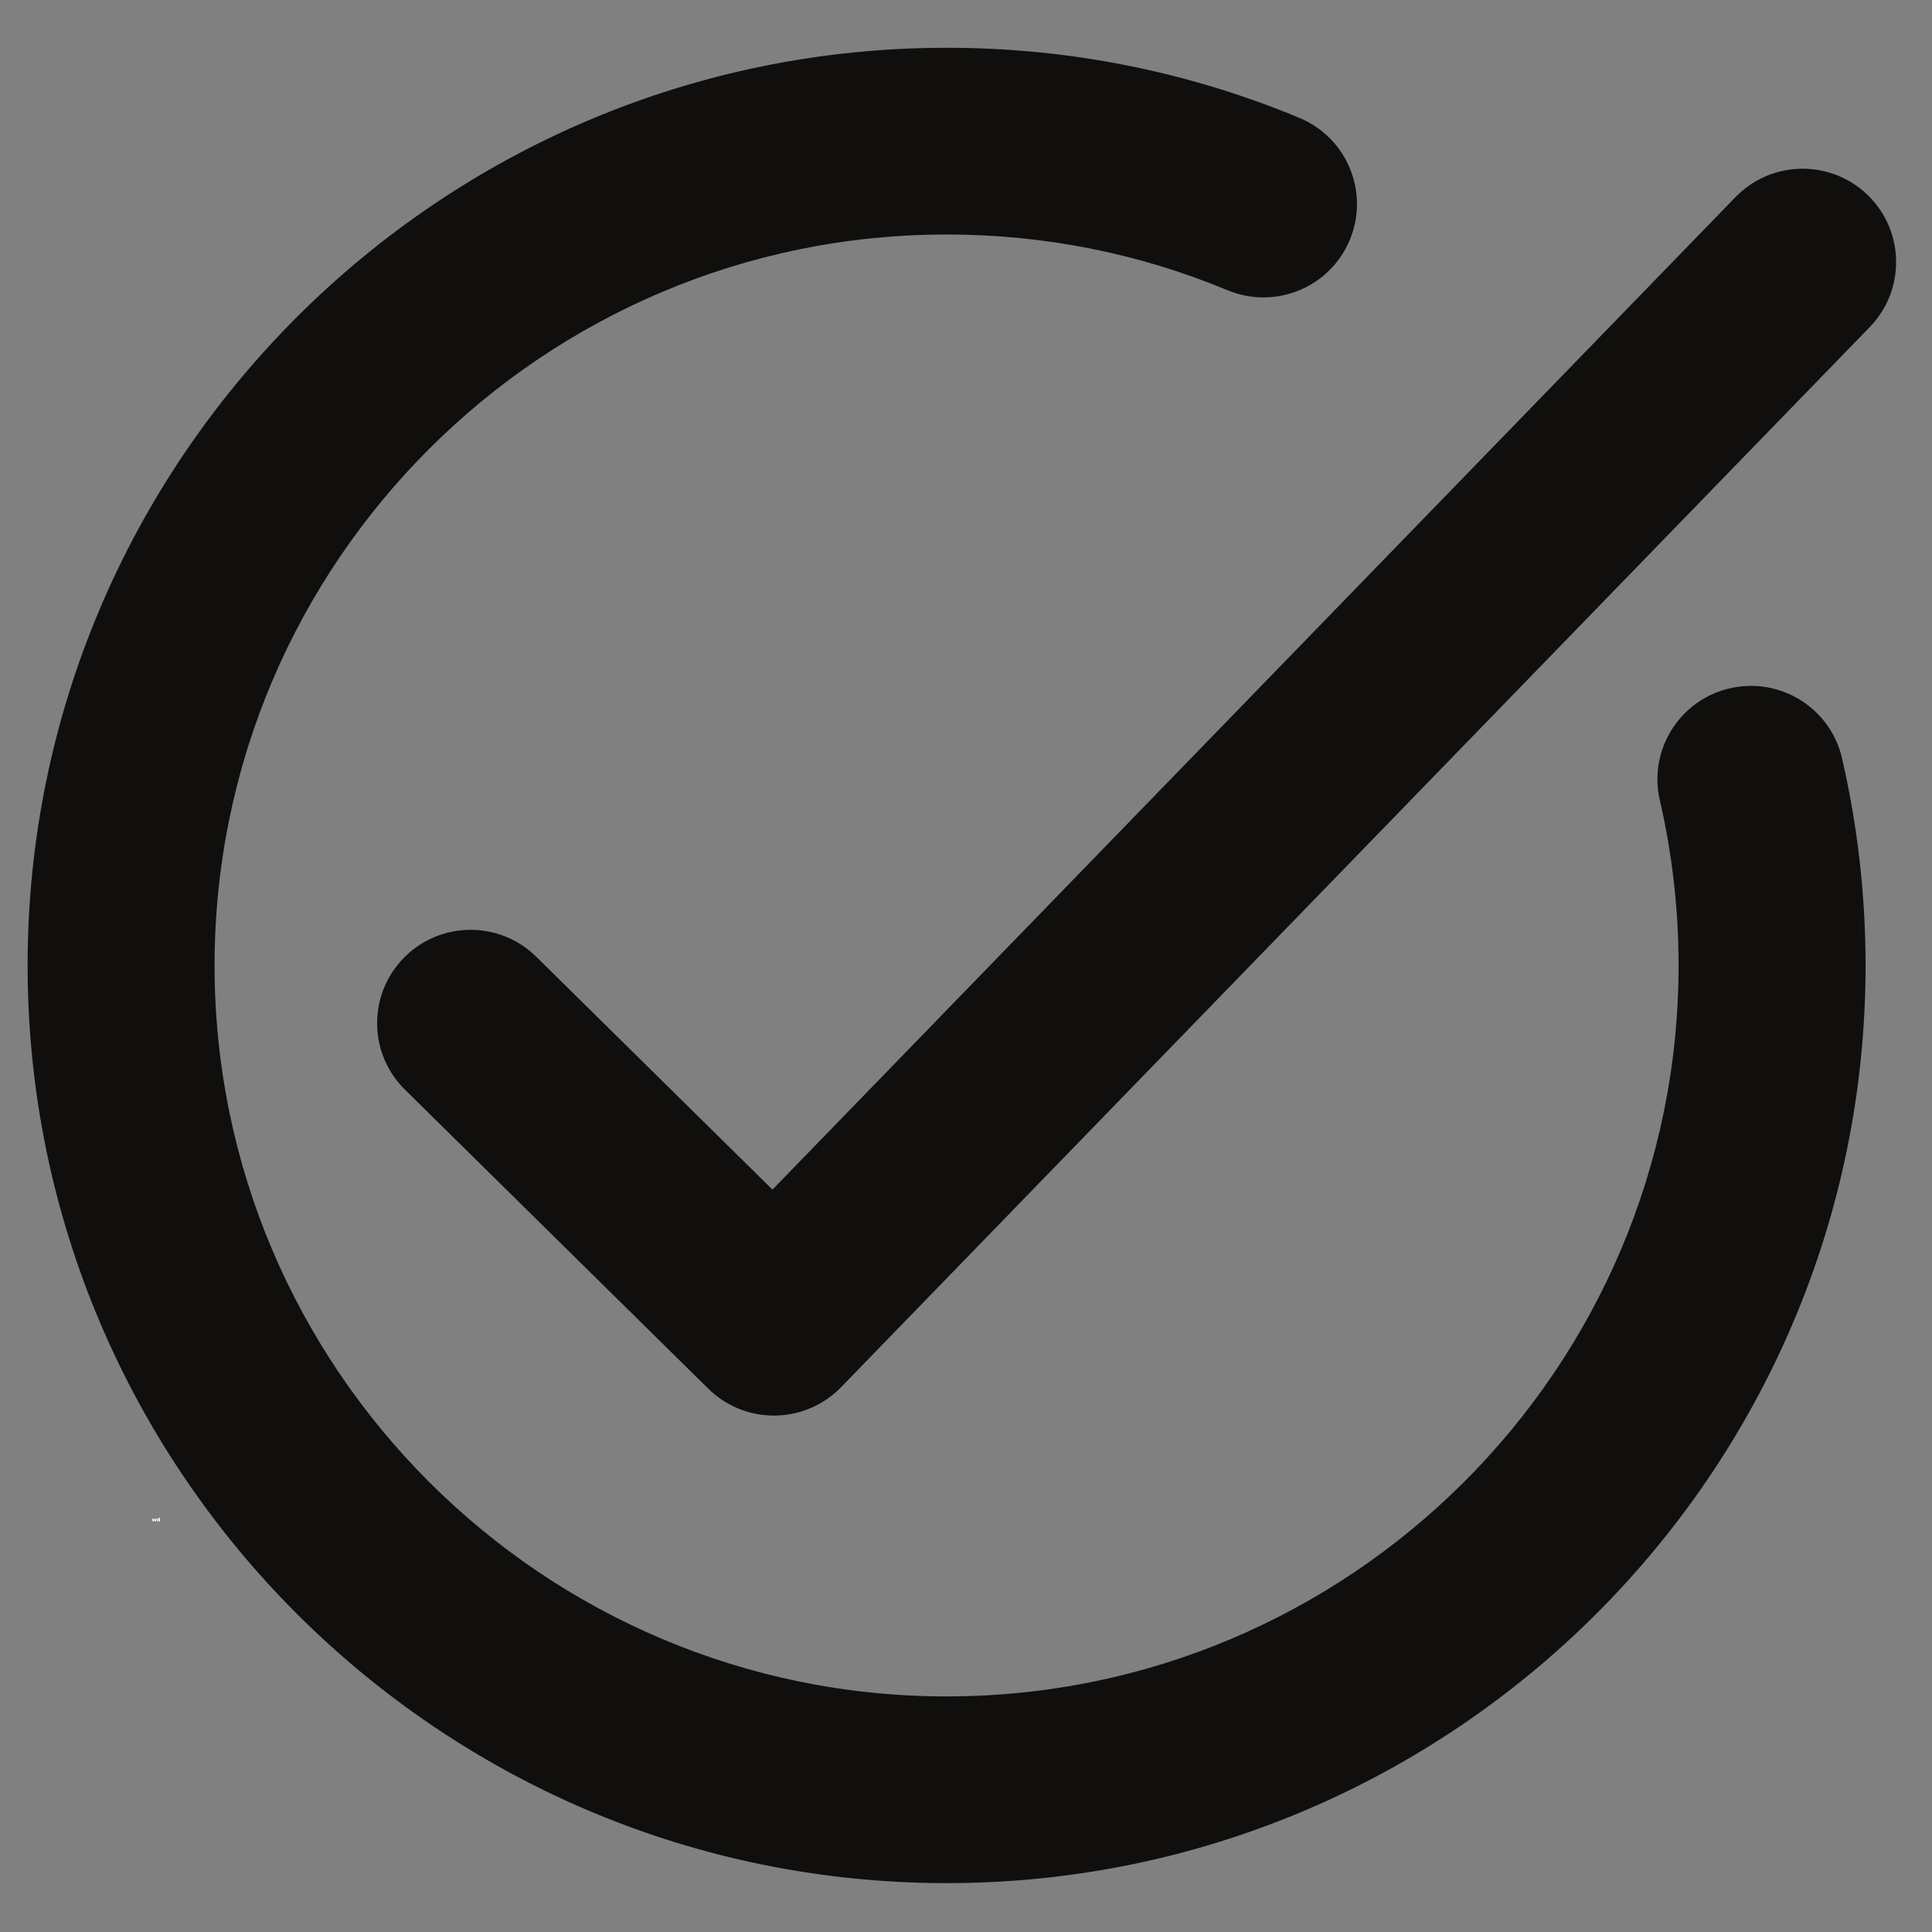
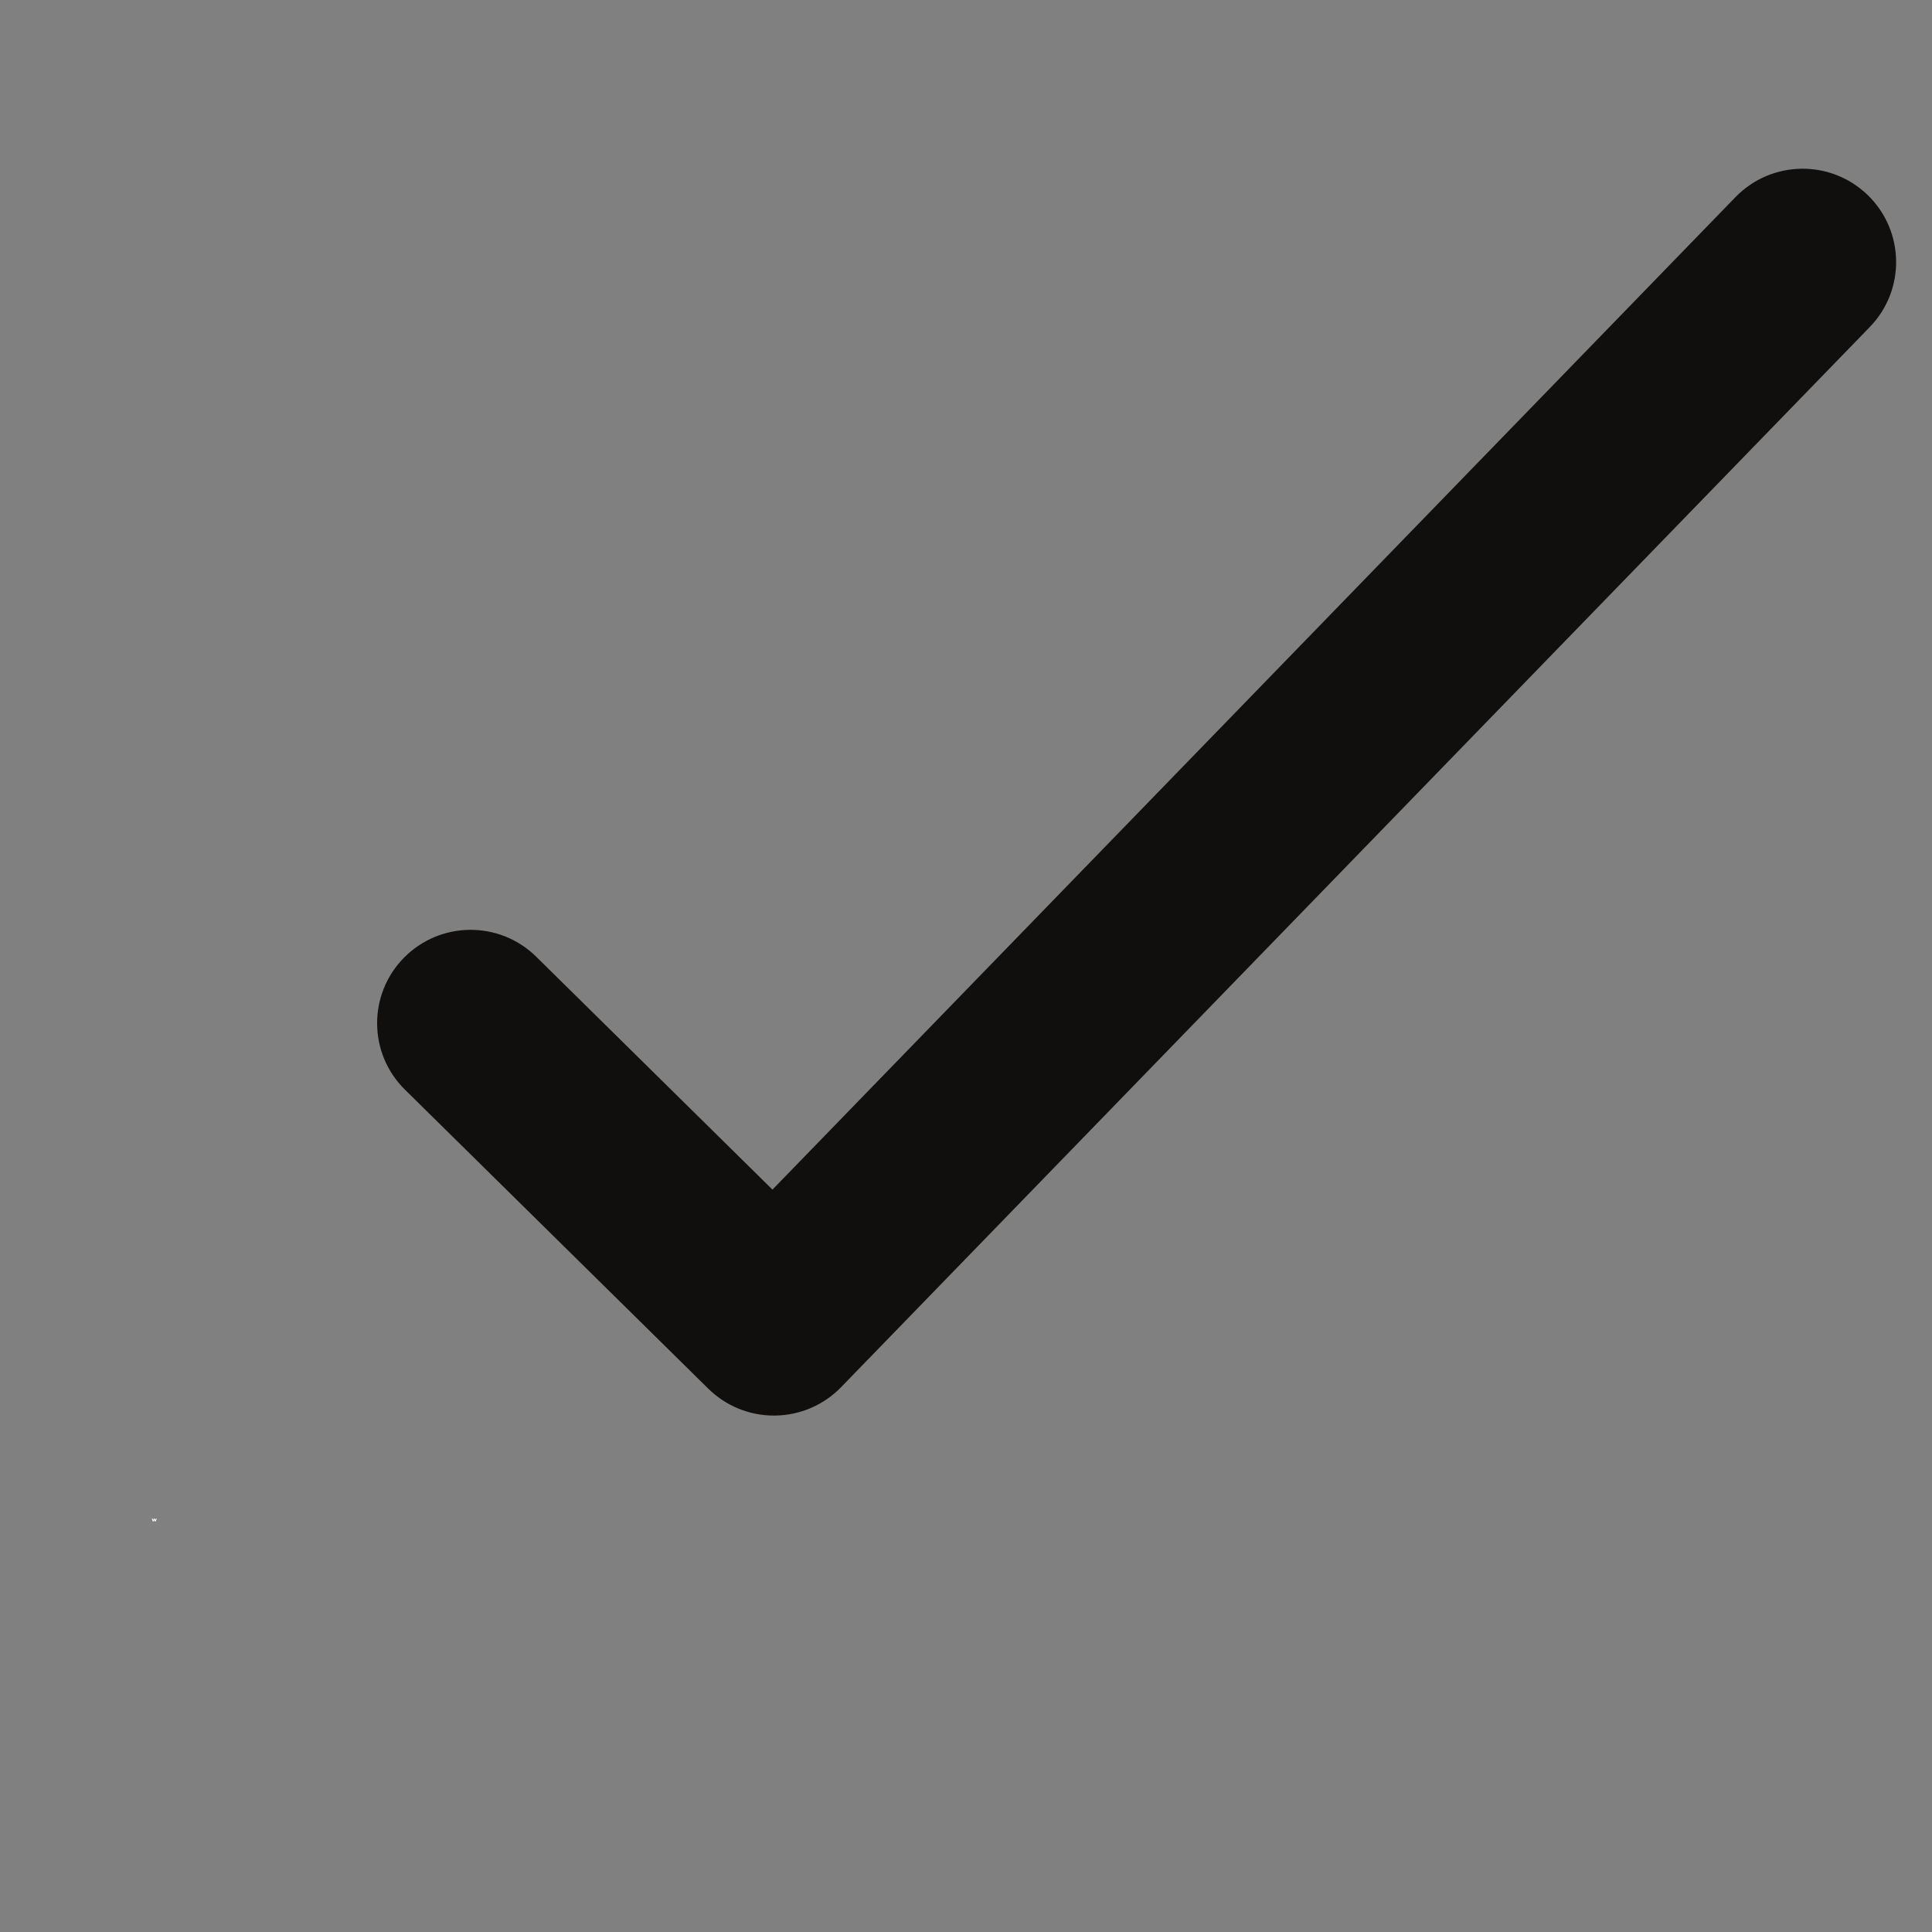
<svg xmlns="http://www.w3.org/2000/svg" width="500" zoomAndPan="magnify" viewBox="0 0 375 375" height="500" preserveAspectRatio="xMidYMid meet" version="1.0">
  <rect x="0" y="0" width="375" height="375" fill="#808080" stroke="none" />
  <defs>
    <g />
    <clipPath id="a1240e188d">
-       <path d="M 5.398 9.27 L 363 9.27 L 363 365.52 L 5.398 365.52 Z M 5.398 9.27 " clip-rule="nonzero" />
+       <path d="M 5.398 9.27 L 363 9.27 L 363 365.52 L 5.398 365.52 Z " clip-rule="nonzero" />
    </clipPath>
    <clipPath id="0ec358771f">
      <path d="M 0.281 0.238 L 2 0.238 L 2 1.68 L 0.281 1.68 Z M 0.281 0.238 " clip-rule="nonzero" />
    </clipPath>
    <clipPath id="d53403cd68">
-       <path d="M 1 0.238 L 2.199 0.238 L 2.199 1.68 L 1 1.68 Z M 1 0.238 " clip-rule="nonzero" />
-     </clipPath>
+       </clipPath>
    <clipPath id="d29651969d">
      <rect x="0" width="3" y="0" height="2" />
    </clipPath>
  </defs>
  <g clip-path="url(#a1240e188d)">
-     <path fill="#100f0d" d="M 335.773 133.598 C 326.008 135.848 319.922 145.578 322.172 155.328 C 324.59 165.773 325.812 176.562 325.812 187.395 C 325.812 265.625 262.074 329.273 183.73 329.273 C 105.387 329.273 41.648 265.625 41.648 187.395 C 41.648 109.16 105.387 45.516 183.73 45.516 C 202.637 45.516 220.984 49.152 238.27 56.336 C 247.527 60.172 258.141 55.805 261.992 46.57 C 265.844 37.332 261.461 26.727 252.211 22.879 C 230.488 13.855 207.449 9.273 183.73 9.273 C 85.375 9.273 5.359 89.176 5.359 187.395 C 5.359 285.605 85.375 365.512 183.73 365.512 C 282.086 365.512 362.105 285.605 362.105 187.395 C 362.105 173.82 360.566 160.293 357.535 147.172 C 355.277 137.426 345.539 131.34 335.773 133.598 " fill-opacity="1" fill-rule="nonzero" />
-   </g>
+     </g>
  <path fill="#100f0d" d="M 362.516 37.855 C 355.32 30.895 343.836 31.07 336.855 38.262 L 149.934 230.902 L 104.09 185.707 C 96.961 178.676 85.473 178.75 78.43 185.871 C 71.391 192.992 71.465 204.469 78.594 211.496 L 137.473 269.535 C 140.867 272.891 145.449 274.762 150.219 274.762 C 150.289 274.762 150.355 274.762 150.422 274.762 C 155.262 274.707 159.883 272.727 163.25 269.254 L 362.922 63.477 C 369.895 56.293 369.711 44.82 362.516 37.855 " fill-opacity="1" fill-rule="nonzero" />
  <g transform="matrix(1, 0, 0, 1, 29, 294)">
    <g clip-path="url(#d29651969d)">
      <g clip-path="url(#0ec358771f)">
        <g fill="#ffffff" fill-opacity="1">
          <g transform="translate(0.466, 1.299)">
            <g>
              <path d="M 0.953 -0.547 L 0.766 0 L 0.578 0 L 0.484 -0.297 L 0.375 0 L 0.188 0 L 0 -0.547 L 0.172 -0.547 L 0.281 -0.219 L 0.406 -0.547 L 0.562 -0.547 L 0.672 -0.219 L 0.797 -0.547 Z M 0.953 -0.547 " />
            </g>
          </g>
        </g>
      </g>
      <g clip-path="url(#d53403cd68)">
        <g fill="#ffffff" fill-opacity="1">
          <g transform="translate(1.407, 1.299)">
            <g>
              <path d="M 0.641 -0.734 L 0.641 0 L 0.453 0 L 0.453 -0.047 C 0.422 -0.004 0.367 0.016 0.297 0.016 C 0.242 0.016 0.195 0.004 0.156 -0.016 C 0.113 -0.047 0.082 -0.082 0.062 -0.125 C 0.039 -0.164 0.031 -0.211 0.031 -0.266 C 0.031 -0.328 0.039 -0.379 0.062 -0.422 C 0.082 -0.461 0.113 -0.492 0.156 -0.516 C 0.195 -0.535 0.242 -0.547 0.297 -0.547 C 0.359 -0.547 0.41 -0.531 0.453 -0.5 L 0.453 -0.734 Z M 0.344 -0.141 C 0.375 -0.141 0.398 -0.148 0.422 -0.172 C 0.441 -0.203 0.453 -0.234 0.453 -0.266 C 0.453 -0.305 0.441 -0.336 0.422 -0.359 C 0.398 -0.391 0.375 -0.406 0.344 -0.406 C 0.301 -0.406 0.27 -0.391 0.25 -0.359 C 0.227 -0.336 0.219 -0.305 0.219 -0.266 C 0.219 -0.234 0.227 -0.203 0.25 -0.172 C 0.27 -0.148 0.301 -0.141 0.344 -0.141 Z M 0.344 -0.141 " />
            </g>
          </g>
        </g>
      </g>
    </g>
  </g>
</svg>